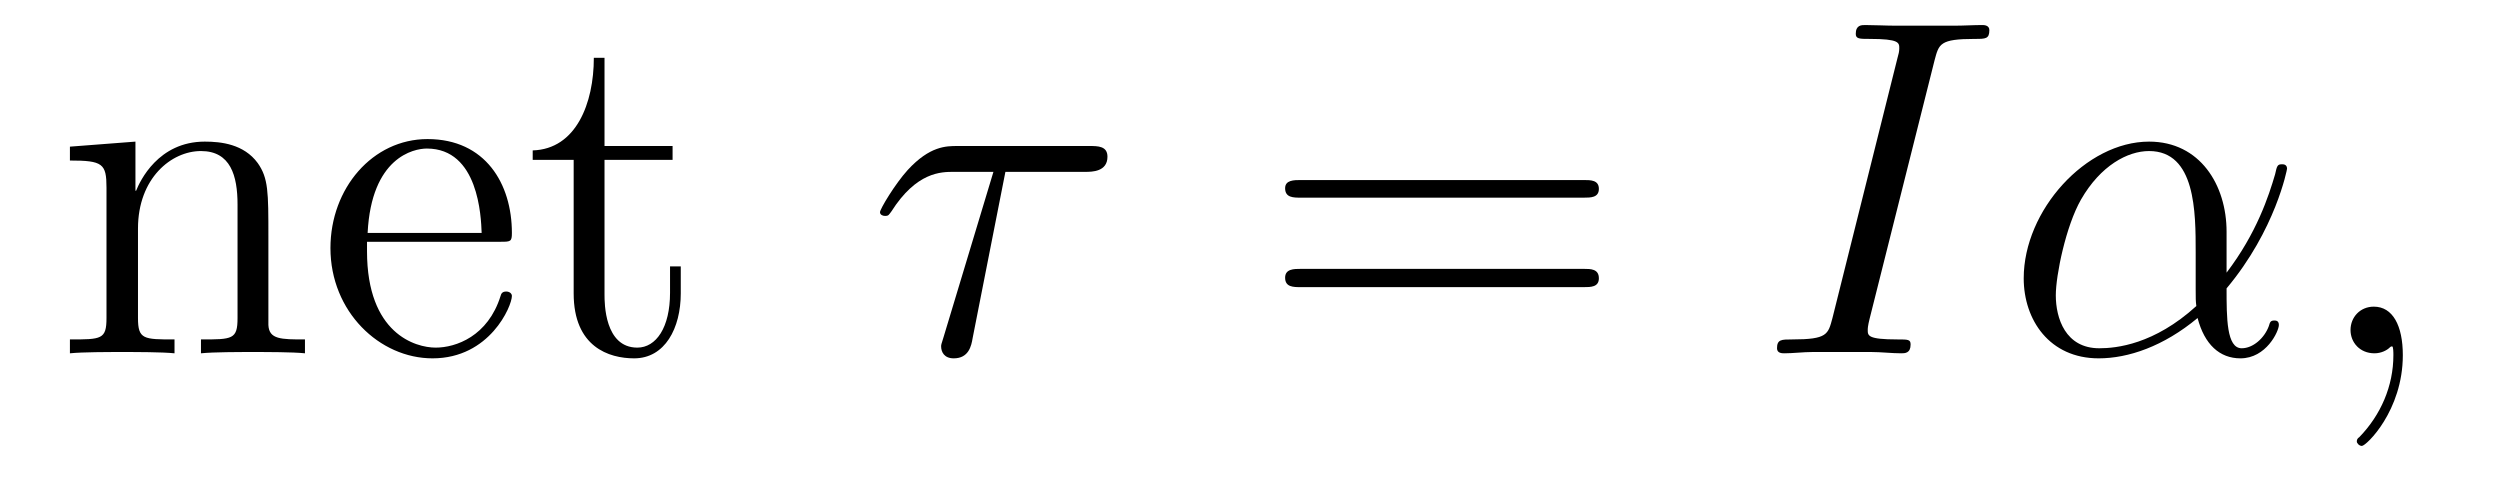
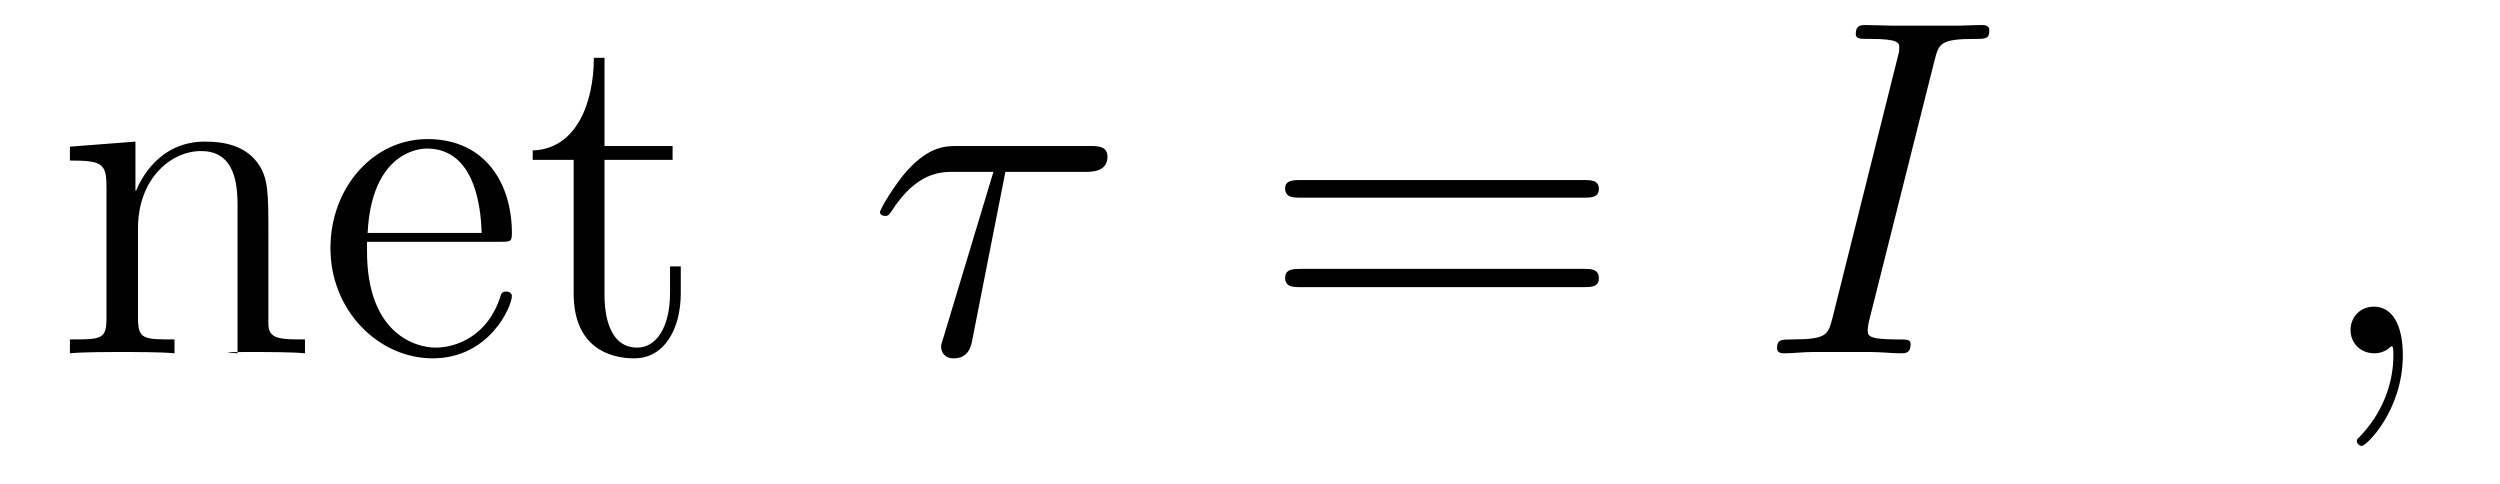
<svg xmlns="http://www.w3.org/2000/svg" height="12pt" version="1.1" viewBox="0 -12 62 12" width="62pt">
  <g id="page1">
    <g transform="matrix(1 0 0 1 -131 651)">
-       <path d="M137.656 -657.129C137.656 -658.238 137.656 -658.582 137.391 -658.957C137.047 -659.426 136.484 -659.488 136.078 -659.488C134.922 -659.488 134.469 -658.504 134.375 -658.269H134.359V-659.488L132.734 -659.363V-659.019C133.547 -659.019 133.641 -658.941 133.641 -658.348V-655.113C133.641 -654.582 133.516 -654.582 132.734 -654.582V-654.238C133.047 -654.27 133.688 -654.27 134.031 -654.27C134.375 -654.27 135.016 -654.27 135.328 -654.238V-654.582C134.562 -654.582 134.422 -654.582 134.422 -655.113V-657.332C134.422 -658.582 135.25 -659.254 135.984 -659.254S136.891 -658.644 136.891 -657.926V-655.113C136.891 -654.582 136.766 -654.582 135.984 -654.582V-654.238C136.297 -654.27 136.938 -654.27 137.266 -654.27C137.609 -654.27 138.266 -654.27 138.563 -654.238V-654.582C137.969 -654.582 137.672 -654.582 137.656 -654.941V-657.129ZM143.398 -657.004C143.664 -657.004 143.695 -657.004 143.695 -657.223C143.695 -658.441 143.039 -659.551 141.602 -659.551C140.242 -659.551 139.195 -658.332 139.195 -656.848C139.195 -655.269 140.414 -654.113 141.727 -654.113C143.148 -654.113 143.695 -655.41 143.695 -655.66C143.695 -655.723 143.633 -655.77 143.555 -655.77C143.461 -655.77 143.43 -655.723 143.414 -655.66C143.102 -654.66 142.305 -654.379 141.805 -654.379C141.305 -654.379 140.102 -654.723 140.102 -656.769V-657.004H143.398ZM140.117 -657.223C140.211 -659.098 141.258 -659.316 141.586 -659.316C142.867 -659.316 142.93 -657.629 142.945 -657.223H140.117ZM145.992 -659.035H147.68V-659.379H145.992V-661.566H145.727C145.727 -660.441 145.289 -659.301 144.211 -659.27V-659.035H145.227V-655.723C145.227 -654.395 146.102 -654.113 146.727 -654.113C147.492 -654.113 147.883 -654.863 147.883 -655.723V-656.394H147.617V-655.738C147.617 -654.879 147.273 -654.379 146.805 -654.379C145.992 -654.379 145.992 -655.488 145.992 -655.691V-659.035ZM148.551 -654.238" fill-rule="evenodd" />
+       <path d="M137.656 -657.129C137.656 -658.238 137.656 -658.582 137.391 -658.957C137.047 -659.426 136.484 -659.488 136.078 -659.488C134.922 -659.488 134.469 -658.504 134.375 -658.269H134.359V-659.488L132.734 -659.363V-659.019C133.547 -659.019 133.641 -658.941 133.641 -658.348V-655.113C133.641 -654.582 133.516 -654.582 132.734 -654.582V-654.238C133.047 -654.27 133.688 -654.27 134.031 -654.27C134.375 -654.27 135.016 -654.27 135.328 -654.238V-654.582C134.562 -654.582 134.422 -654.582 134.422 -655.113V-657.332C134.422 -658.582 135.25 -659.254 135.984 -659.254S136.891 -658.644 136.891 -657.926V-655.113V-654.238C136.297 -654.27 136.938 -654.27 137.266 -654.27C137.609 -654.27 138.266 -654.27 138.563 -654.238V-654.582C137.969 -654.582 137.672 -654.582 137.656 -654.941V-657.129ZM143.398 -657.004C143.664 -657.004 143.695 -657.004 143.695 -657.223C143.695 -658.441 143.039 -659.551 141.602 -659.551C140.242 -659.551 139.195 -658.332 139.195 -656.848C139.195 -655.269 140.414 -654.113 141.727 -654.113C143.148 -654.113 143.695 -655.41 143.695 -655.66C143.695 -655.723 143.633 -655.77 143.555 -655.77C143.461 -655.77 143.43 -655.723 143.414 -655.66C143.102 -654.66 142.305 -654.379 141.805 -654.379C141.305 -654.379 140.102 -654.723 140.102 -656.769V-657.004H143.398ZM140.117 -657.223C140.211 -659.098 141.258 -659.316 141.586 -659.316C142.867 -659.316 142.93 -657.629 142.945 -657.223H140.117ZM145.992 -659.035H147.68V-659.379H145.992V-661.566H145.727C145.727 -660.441 145.289 -659.301 144.211 -659.27V-659.035H145.227V-655.723C145.227 -654.395 146.102 -654.113 146.727 -654.113C147.492 -654.113 147.883 -654.863 147.883 -655.723V-656.394H147.617V-655.738C147.617 -654.879 147.273 -654.379 146.805 -654.379C145.992 -654.379 145.992 -655.488 145.992 -655.691V-659.035ZM148.551 -654.238" fill-rule="evenodd" />
      <path d="M155.934 -658.738H157.918C158.074 -658.738 158.465 -658.738 158.465 -659.113C158.465 -659.379 158.23 -659.379 158.012 -659.379H154.746C154.465 -659.379 154.059 -659.379 153.512 -658.785C153.199 -658.441 152.824 -657.816 152.824 -657.738C152.824 -657.676 152.887 -657.645 152.949 -657.645C153.043 -657.645 153.043 -657.676 153.105 -657.754C153.73 -658.738 154.34 -658.738 154.652 -658.738H155.637L154.402 -654.645C154.34 -654.457 154.34 -654.441 154.34 -654.41C154.34 -654.27 154.418 -654.113 154.652 -654.113C155.027 -654.113 155.09 -654.426 155.121 -654.613L155.934 -658.738ZM157.551 -654.238" fill-rule="evenodd" />
      <path d="M170.277 -658.098C170.449 -658.098 170.652 -658.098 170.652 -658.316C170.652 -658.535 170.449 -658.535 170.277 -658.535H163.262C163.09 -658.535 162.871 -658.535 162.871 -658.332C162.871 -658.098 163.074 -658.098 163.262 -658.098H170.277ZM170.277 -655.879C170.449 -655.879 170.652 -655.879 170.652 -656.098C170.652 -656.332 170.449 -656.332 170.277 -656.332H163.262C163.09 -656.332 162.871 -656.332 162.871 -656.113C162.871 -655.879 163.074 -655.879 163.262 -655.879H170.277ZM171.348 -654.238" fill-rule="evenodd" />
      <path d="M178.977 -661.504C179.086 -661.91 179.102 -662.035 179.977 -662.035C180.242 -662.035 180.336 -662.035 180.336 -662.254C180.336 -662.379 180.195 -662.379 180.164 -662.379C179.945 -662.379 179.695 -662.363 179.477 -662.363H178.008C177.773 -662.363 177.492 -662.379 177.258 -662.379C177.164 -662.379 177.023 -662.379 177.023 -662.16C177.023 -662.035 177.117 -662.035 177.367 -662.035C178.102 -662.035 178.102 -661.941 178.102 -661.801C178.102 -661.723 178.086 -661.66 178.055 -661.551L176.445 -655.113C176.336 -654.707 176.32 -654.582 175.445 -654.582C175.18 -654.582 175.07 -654.582 175.07 -654.363C175.07 -654.238 175.195 -654.238 175.258 -654.238C175.461 -654.238 175.727 -654.27 175.945 -654.27H177.414C177.648 -654.27 177.914 -654.238 178.148 -654.238C178.242 -654.238 178.383 -654.238 178.383 -654.457C178.383 -654.582 178.32 -654.582 178.055 -654.582C177.32 -654.582 177.32 -654.676 177.32 -654.816C177.32 -654.848 177.32 -654.91 177.367 -655.098L178.977 -661.504ZM179.742 -654.238" fill-rule="evenodd" />
-       <path d="M186.219 -657.254C186.219 -658.41 185.562 -659.488 184.297 -659.488C182.734 -659.488 181.188 -657.785 181.188 -656.098C181.188 -655.066 181.828 -654.113 183.047 -654.113C183.781 -654.113 184.656 -654.41 185.5 -655.113C185.672 -654.457 186.047 -654.113 186.563 -654.113C187.203 -654.113 187.516 -654.785 187.516 -654.941C187.516 -655.051 187.437 -655.051 187.406 -655.051C187.313 -655.051 187.297 -655.02 187.266 -654.91C187.156 -654.613 186.875 -654.363 186.594 -654.363C186.219 -654.363 186.219 -655.113 186.219 -655.848C187.437 -657.301 187.719 -658.801 187.719 -658.816C187.719 -658.926 187.625 -658.926 187.594 -658.926C187.484 -658.926 187.469 -658.895 187.422 -658.676C187.266 -658.145 186.969 -657.223 186.219 -656.238V-657.254ZM185.469 -655.41C184.422 -654.457 183.484 -654.363 183.063 -654.363C182.219 -654.363 181.984 -655.113 181.984 -655.676C181.984 -656.176 182.234 -657.395 182.609 -658.051C183.094 -658.895 183.766 -659.254 184.297 -659.254C185.453 -659.254 185.453 -657.738 185.453 -656.738C185.453 -656.441 185.453 -656.129 185.453 -655.832C185.453 -655.598 185.453 -655.535 185.469 -655.41ZM188.141 -654.238" fill-rule="evenodd" />
      <path d="M190.59 -654.191C190.59 -654.926 190.34 -655.395 189.871 -655.395C189.527 -655.395 189.293 -655.129 189.293 -654.816C189.293 -654.504 189.527 -654.238 189.887 -654.238C190.059 -654.238 190.199 -654.316 190.262 -654.379C190.293 -654.41 190.309 -654.41 190.324 -654.41C190.356 -654.41 190.356 -654.254 190.356 -654.191C190.356 -653.426 190.043 -652.707 189.512 -652.16C189.465 -652.129 189.449 -652.098 189.449 -652.051C189.449 -652.004 189.512 -651.941 189.574 -651.941C189.684 -651.941 190.59 -652.816 190.59 -654.191ZM191.5 -654.238" fill-rule="evenodd" />
    </g>
  </g>
</svg>